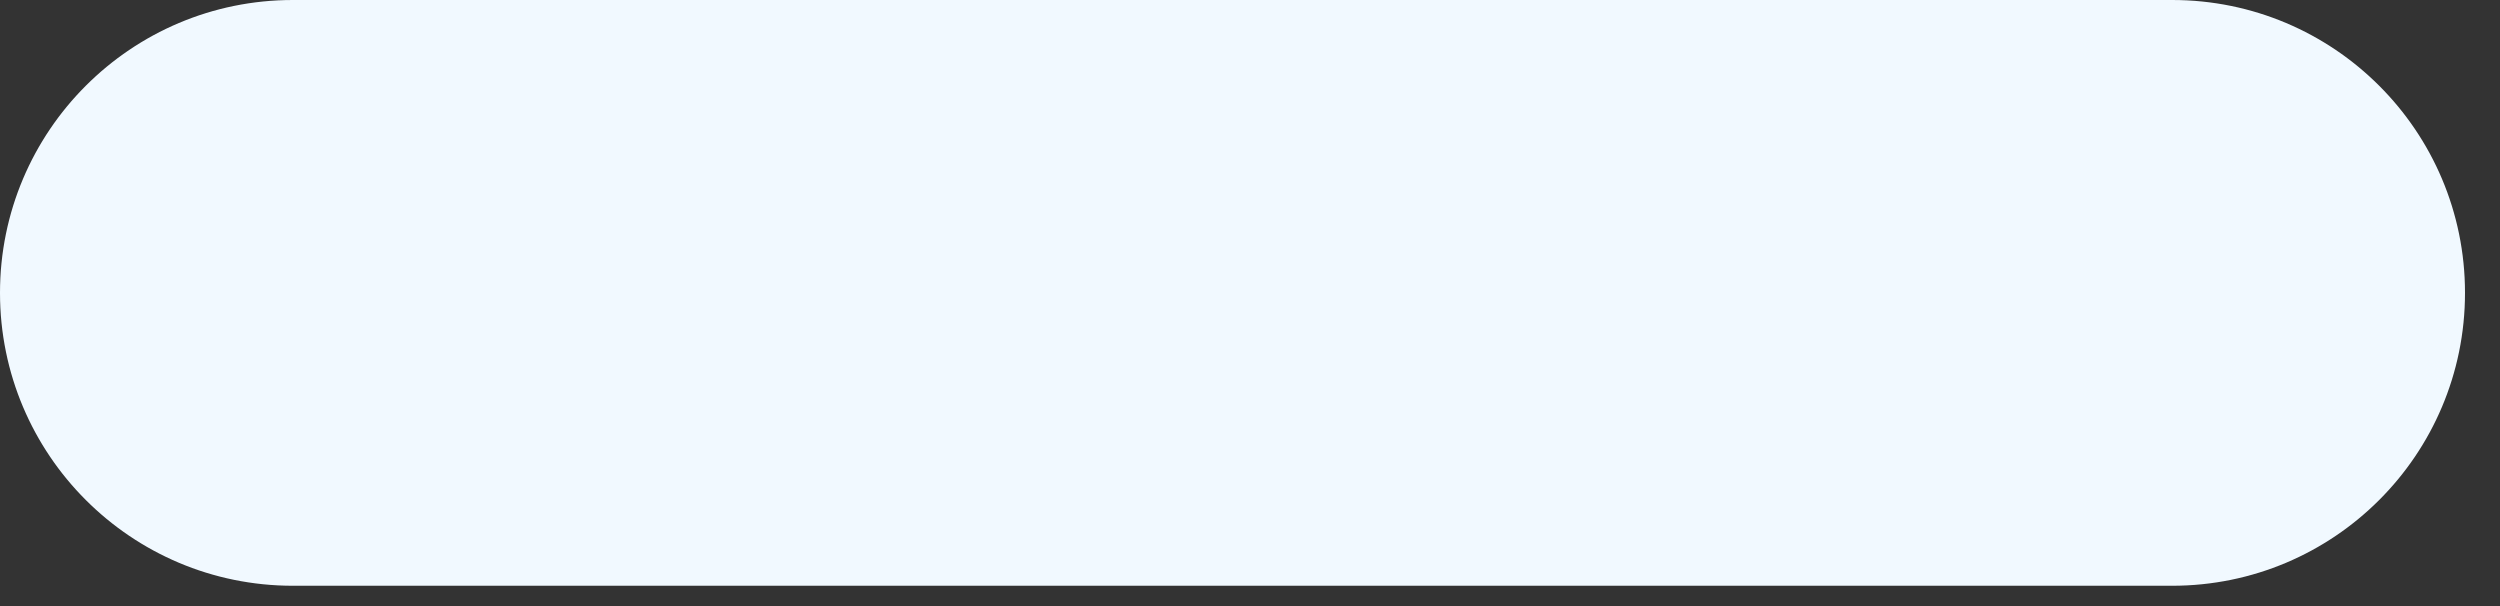
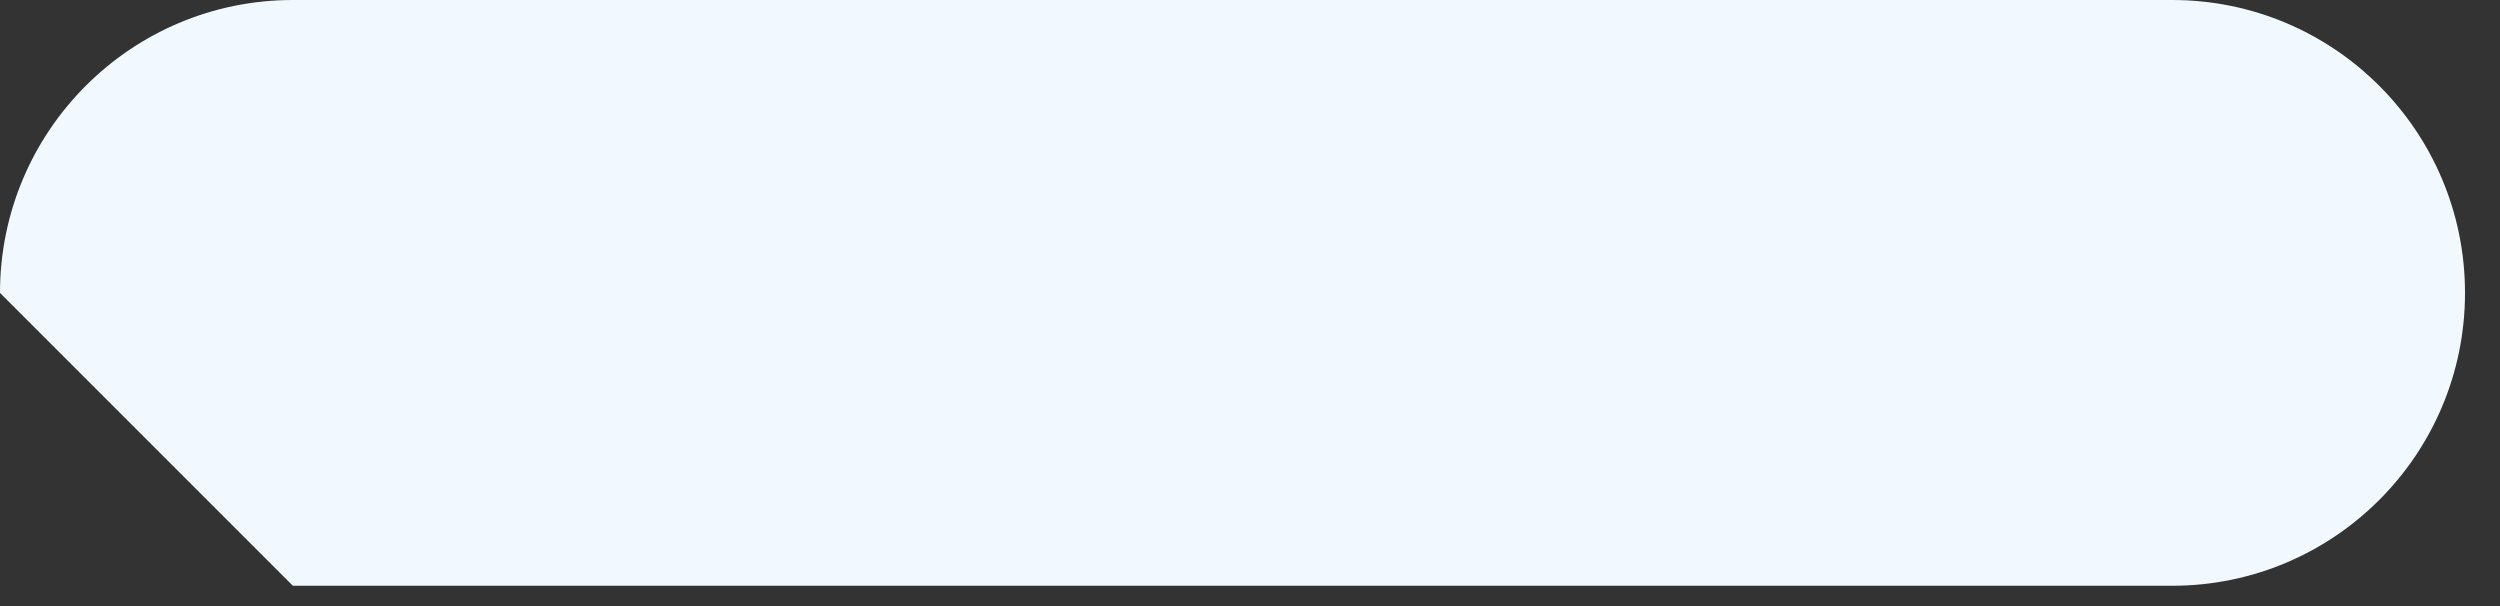
<svg xmlns="http://www.w3.org/2000/svg" fill="none" height="100%" overflow="visible" preserveAspectRatio="none" style="display: block;" viewBox="0 0 33 8" width="100%">
  <rect x="0" y="0" width="33" height="8" fill="#333333" stroke="none" />
-   <path d="M0 3.866C0 1.73 1.731 0 3.866 0H28.672C30.807 0 32.538 1.73 32.538 3.866C32.538 6.002 30.807 7.732 28.672 7.732H3.866C1.731 7.732 0 6.002 0 3.866Z" fill="#F1F9FF" id="Vector" />
+   <path d="M0 3.866C0 1.73 1.731 0 3.866 0H28.672C30.807 0 32.538 1.73 32.538 3.866C32.538 6.002 30.807 7.732 28.672 7.732H3.866Z" fill="#F1F9FF" id="Vector" />
</svg>